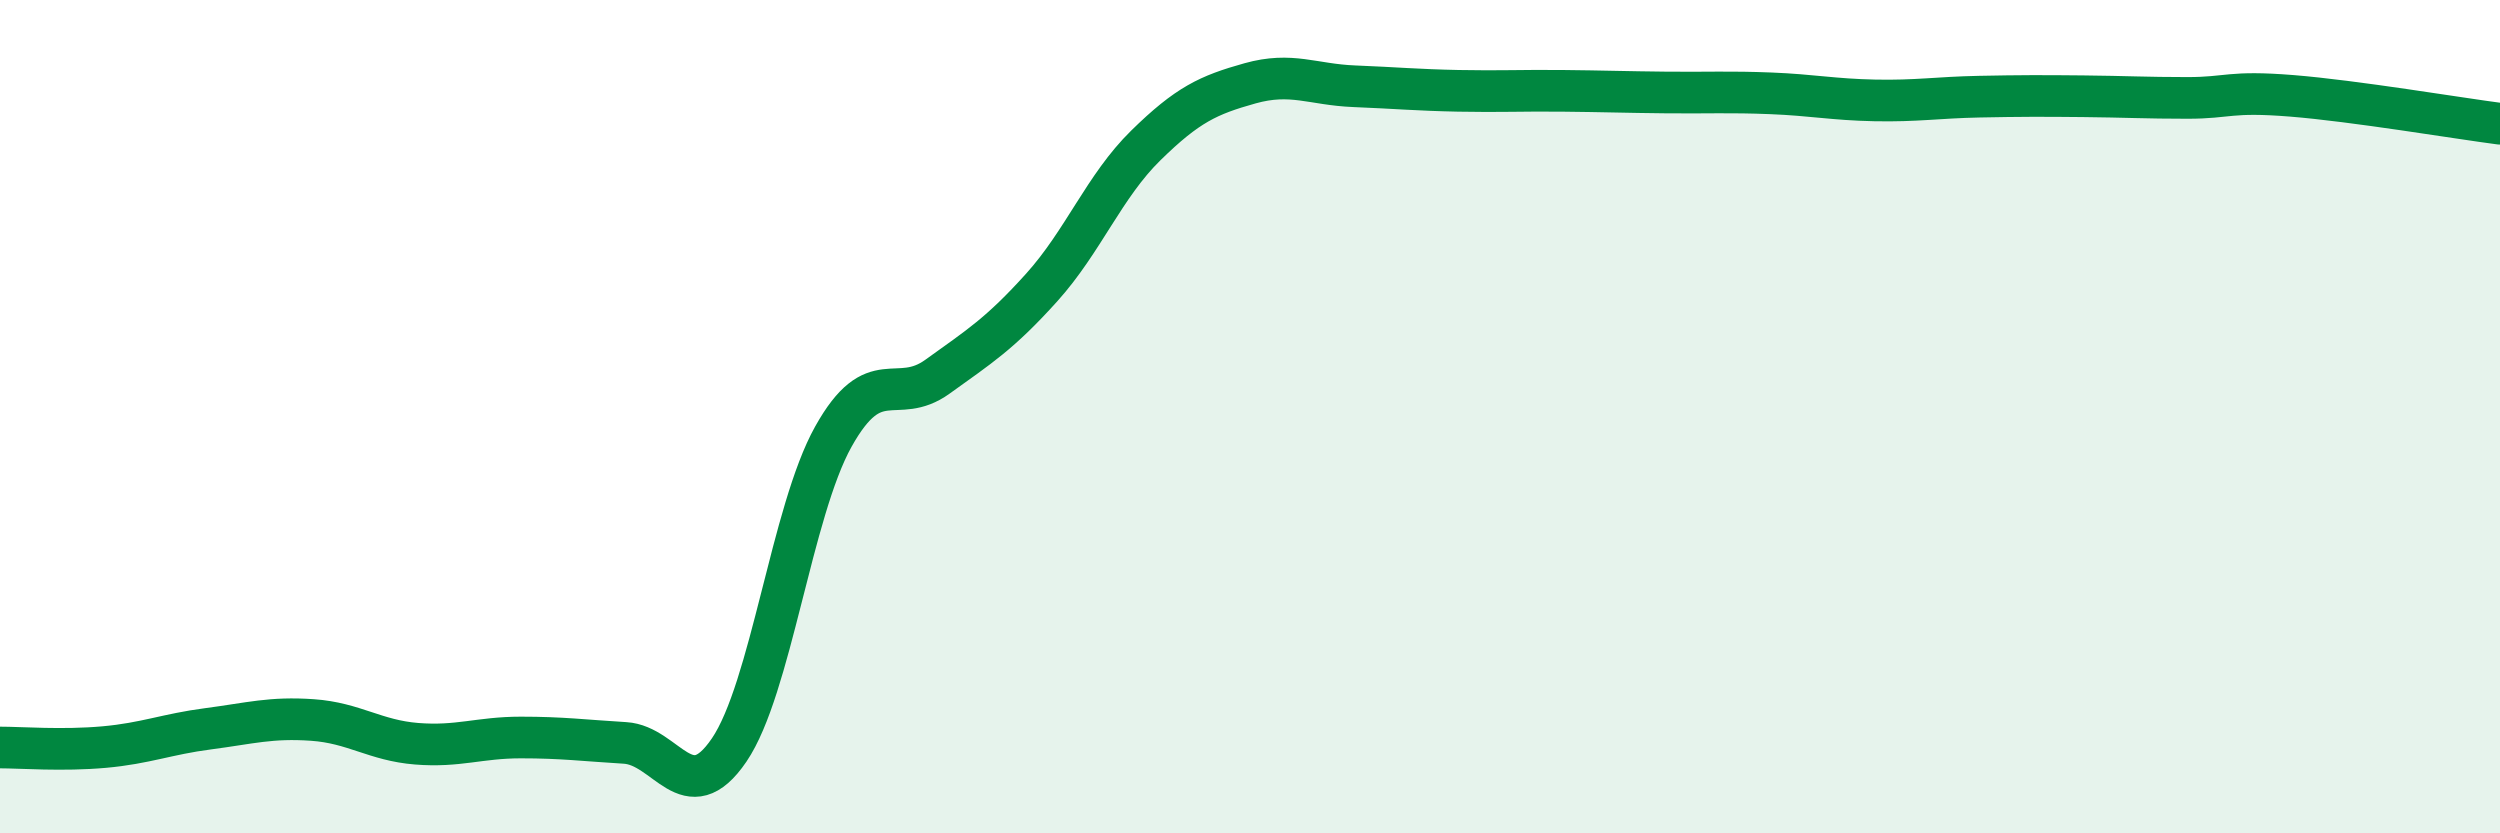
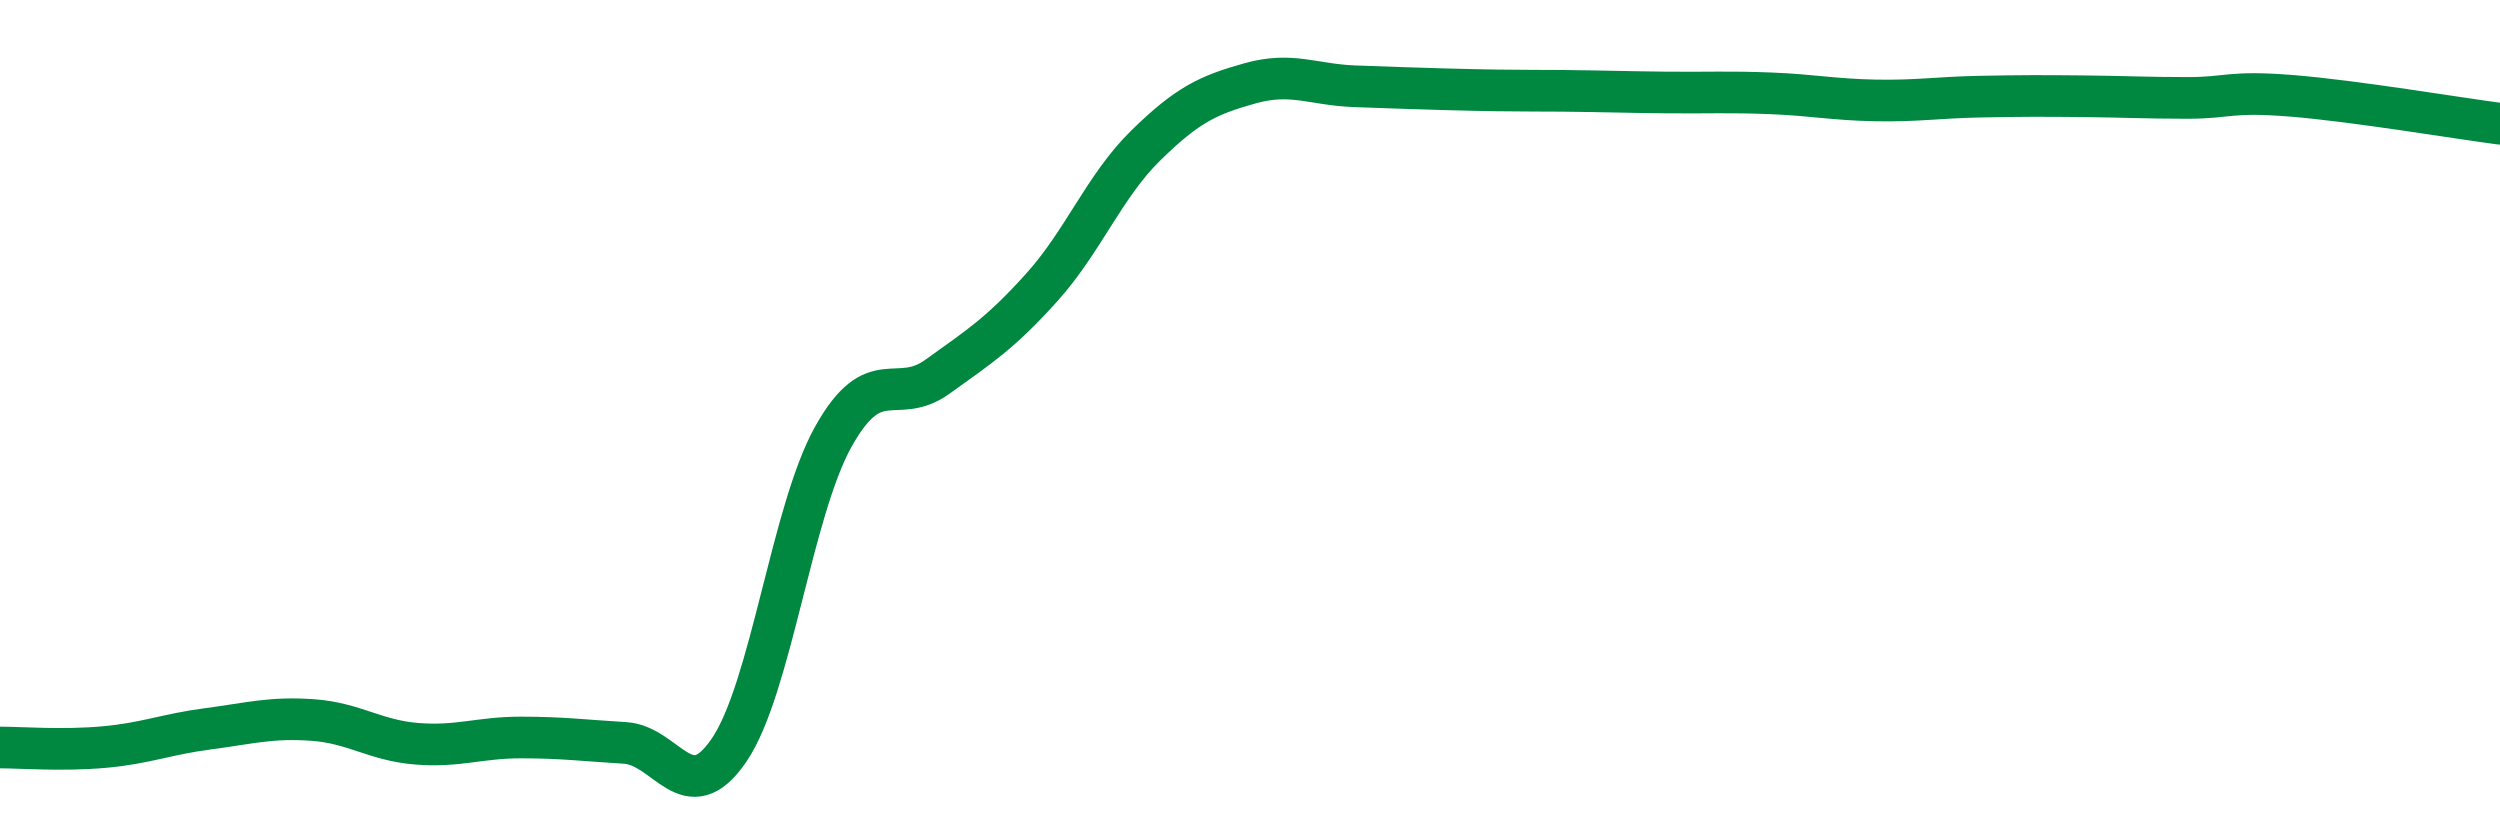
<svg xmlns="http://www.w3.org/2000/svg" width="60" height="20" viewBox="0 0 60 20">
-   <path d="M 0,17.94 C 0.5,17.94 1.5,18.02 2.5,17.93 C 3.5,17.84 4,17.62 5,17.49 C 6,17.36 6.5,17.21 7.5,17.28 C 8.5,17.35 9,17.77 10,17.85 C 11,17.93 11.5,17.7 12.5,17.7 C 13.5,17.7 14,17.77 15,17.83 C 16,17.89 16.5,19.47 17.5,18 C 18.5,16.53 19,12.27 20,10.48 C 21,8.69 21.5,9.76 22.5,9.04 C 23.5,8.32 24,8.01 25,6.9 C 26,5.79 26.5,4.47 27.5,3.49 C 28.5,2.51 29,2.28 30,2 C 31,1.72 31.5,2.03 32.5,2.07 C 33.5,2.11 34,2.16 35,2.18 C 36,2.2 36.5,2.17 37.5,2.18 C 38.5,2.19 39,2.21 40,2.22 C 41,2.23 41.5,2.2 42.5,2.24 C 43.5,2.28 44,2.39 45,2.41 C 46,2.43 46.5,2.34 47.5,2.32 C 48.5,2.3 49,2.3 50,2.31 C 51,2.32 51.5,2.35 52.5,2.35 C 53.5,2.35 53.5,2.18 55,2.3 C 56.5,2.42 59,2.84 60,2.97L60 20L0 20Z" fill="#008740" opacity="0.1" stroke-linecap="round" stroke-linejoin="round" />
-   <path d="M 0,17.94 C 0.5,17.94 1.5,18.02 2.5,17.93 C 3.5,17.84 4,17.62 5,17.49 C 6,17.36 6.5,17.21 7.5,17.28 C 8.5,17.35 9,17.77 10,17.85 C 11,17.93 11.5,17.7 12.5,17.7 C 13.5,17.7 14,17.77 15,17.83 C 16,17.89 16.5,19.47 17.5,18 C 18.5,16.53 19,12.27 20,10.48 C 21,8.69 21.5,9.76 22.5,9.04 C 23.5,8.32 24,8.01 25,6.9 C 26,5.79 26.5,4.47 27.5,3.49 C 28.5,2.51 29,2.28 30,2 C 31,1.72 31.5,2.03 32.5,2.07 C 33.5,2.11 34,2.16 35,2.18 C 36,2.2 36.5,2.17 37.5,2.18 C 38.5,2.19 39,2.21 40,2.22 C 41,2.23 41.5,2.2 42.5,2.24 C 43.5,2.28 44,2.39 45,2.41 C 46,2.43 46.5,2.34 47.5,2.32 C 48.5,2.3 49,2.3 50,2.31 C 51,2.32 51.5,2.35 52.5,2.35 C 53.5,2.35 53.5,2.18 55,2.3 C 56.5,2.42 59,2.84 60,2.97" stroke="#008740" stroke-width="1" fill="none" stroke-linecap="round" stroke-linejoin="round" />
+   <path d="M 0,17.94 C 0.5,17.94 1.5,18.02 2.5,17.93 C 3.5,17.84 4,17.62 5,17.49 C 6,17.36 6.5,17.21 7.5,17.28 C 8.5,17.35 9,17.77 10,17.85 C 11,17.93 11.5,17.7 12.5,17.7 C 13.5,17.7 14,17.77 15,17.83 C 16,17.89 16.5,19.47 17.5,18 C 18.5,16.53 19,12.27 20,10.48 C 21,8.69 21.5,9.76 22.5,9.04 C 23.5,8.32 24,8.01 25,6.9 C 26,5.79 26.5,4.47 27.5,3.49 C 28.5,2.51 29,2.28 30,2 C 31,1.72 31.5,2.03 32.5,2.07 C 36,2.2 36.5,2.17 37.5,2.18 C 38.5,2.19 39,2.21 40,2.22 C 41,2.23 41.5,2.2 42.5,2.24 C 43.5,2.28 44,2.39 45,2.41 C 46,2.43 46.5,2.34 47.5,2.32 C 48.5,2.3 49,2.3 50,2.31 C 51,2.32 51.5,2.35 52.5,2.35 C 53.5,2.35 53.5,2.18 55,2.3 C 56.5,2.42 59,2.84 60,2.97" stroke="#008740" stroke-width="1" fill="none" stroke-linecap="round" stroke-linejoin="round" />
</svg>